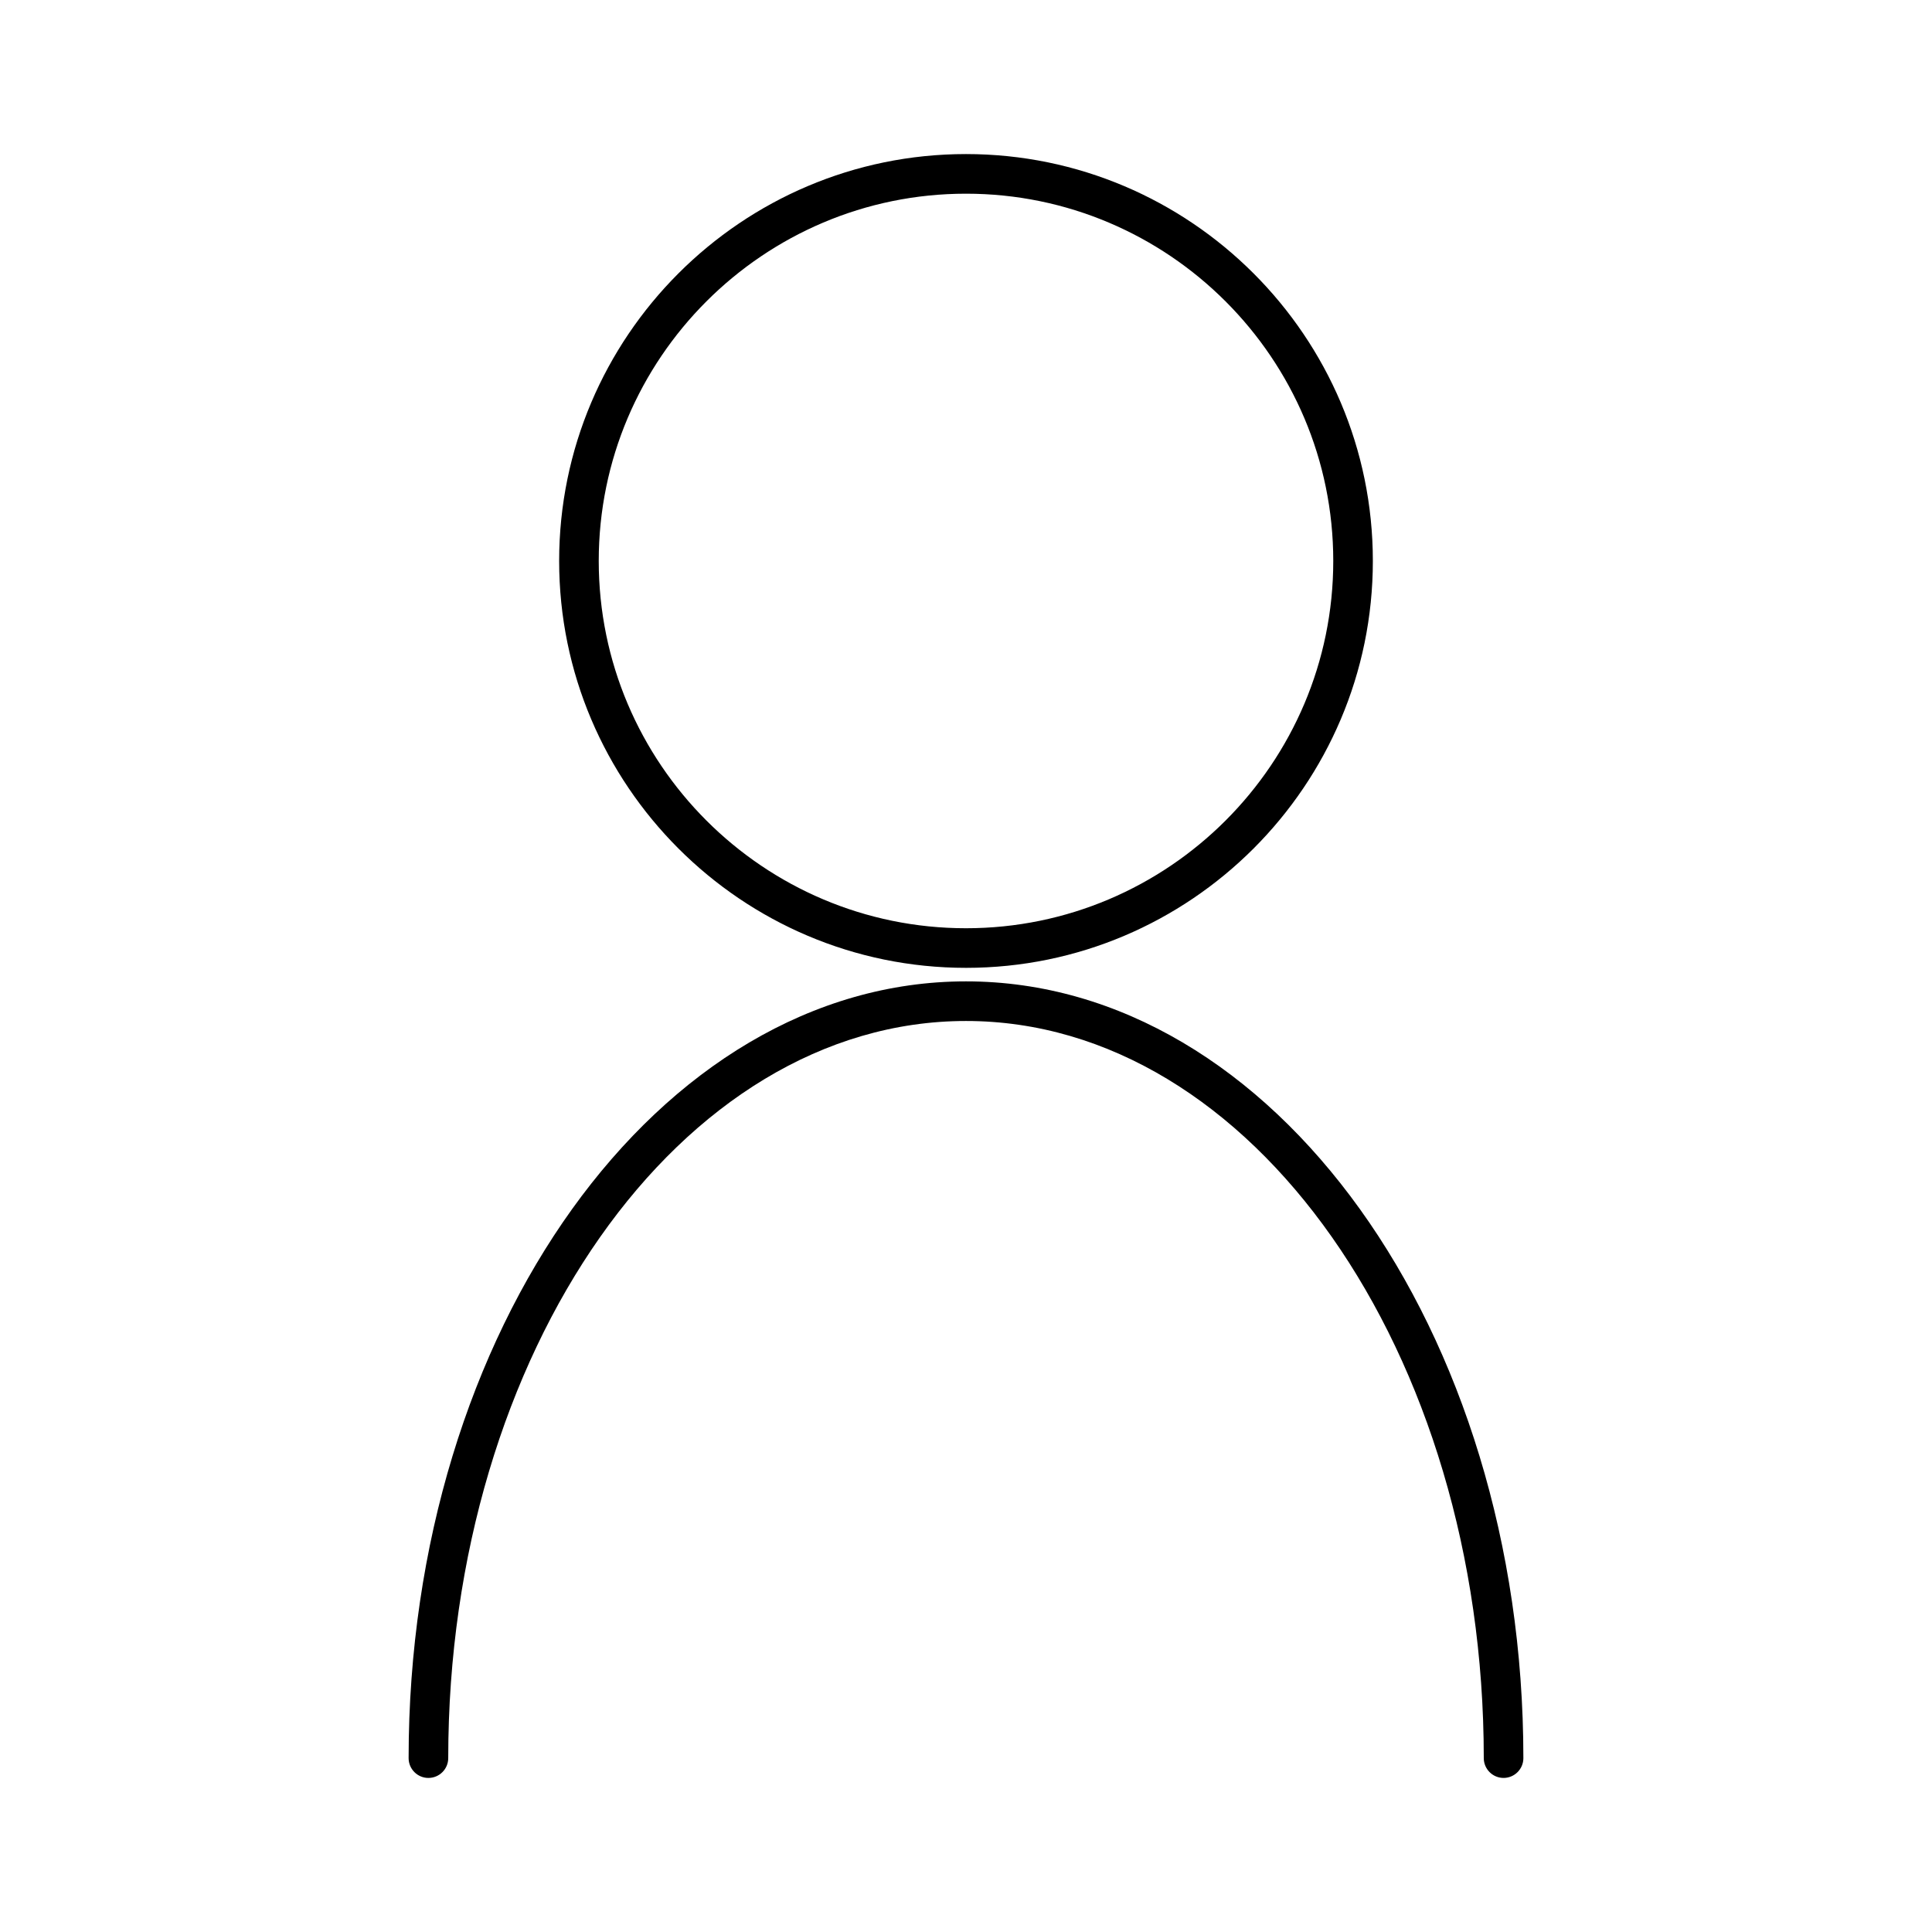
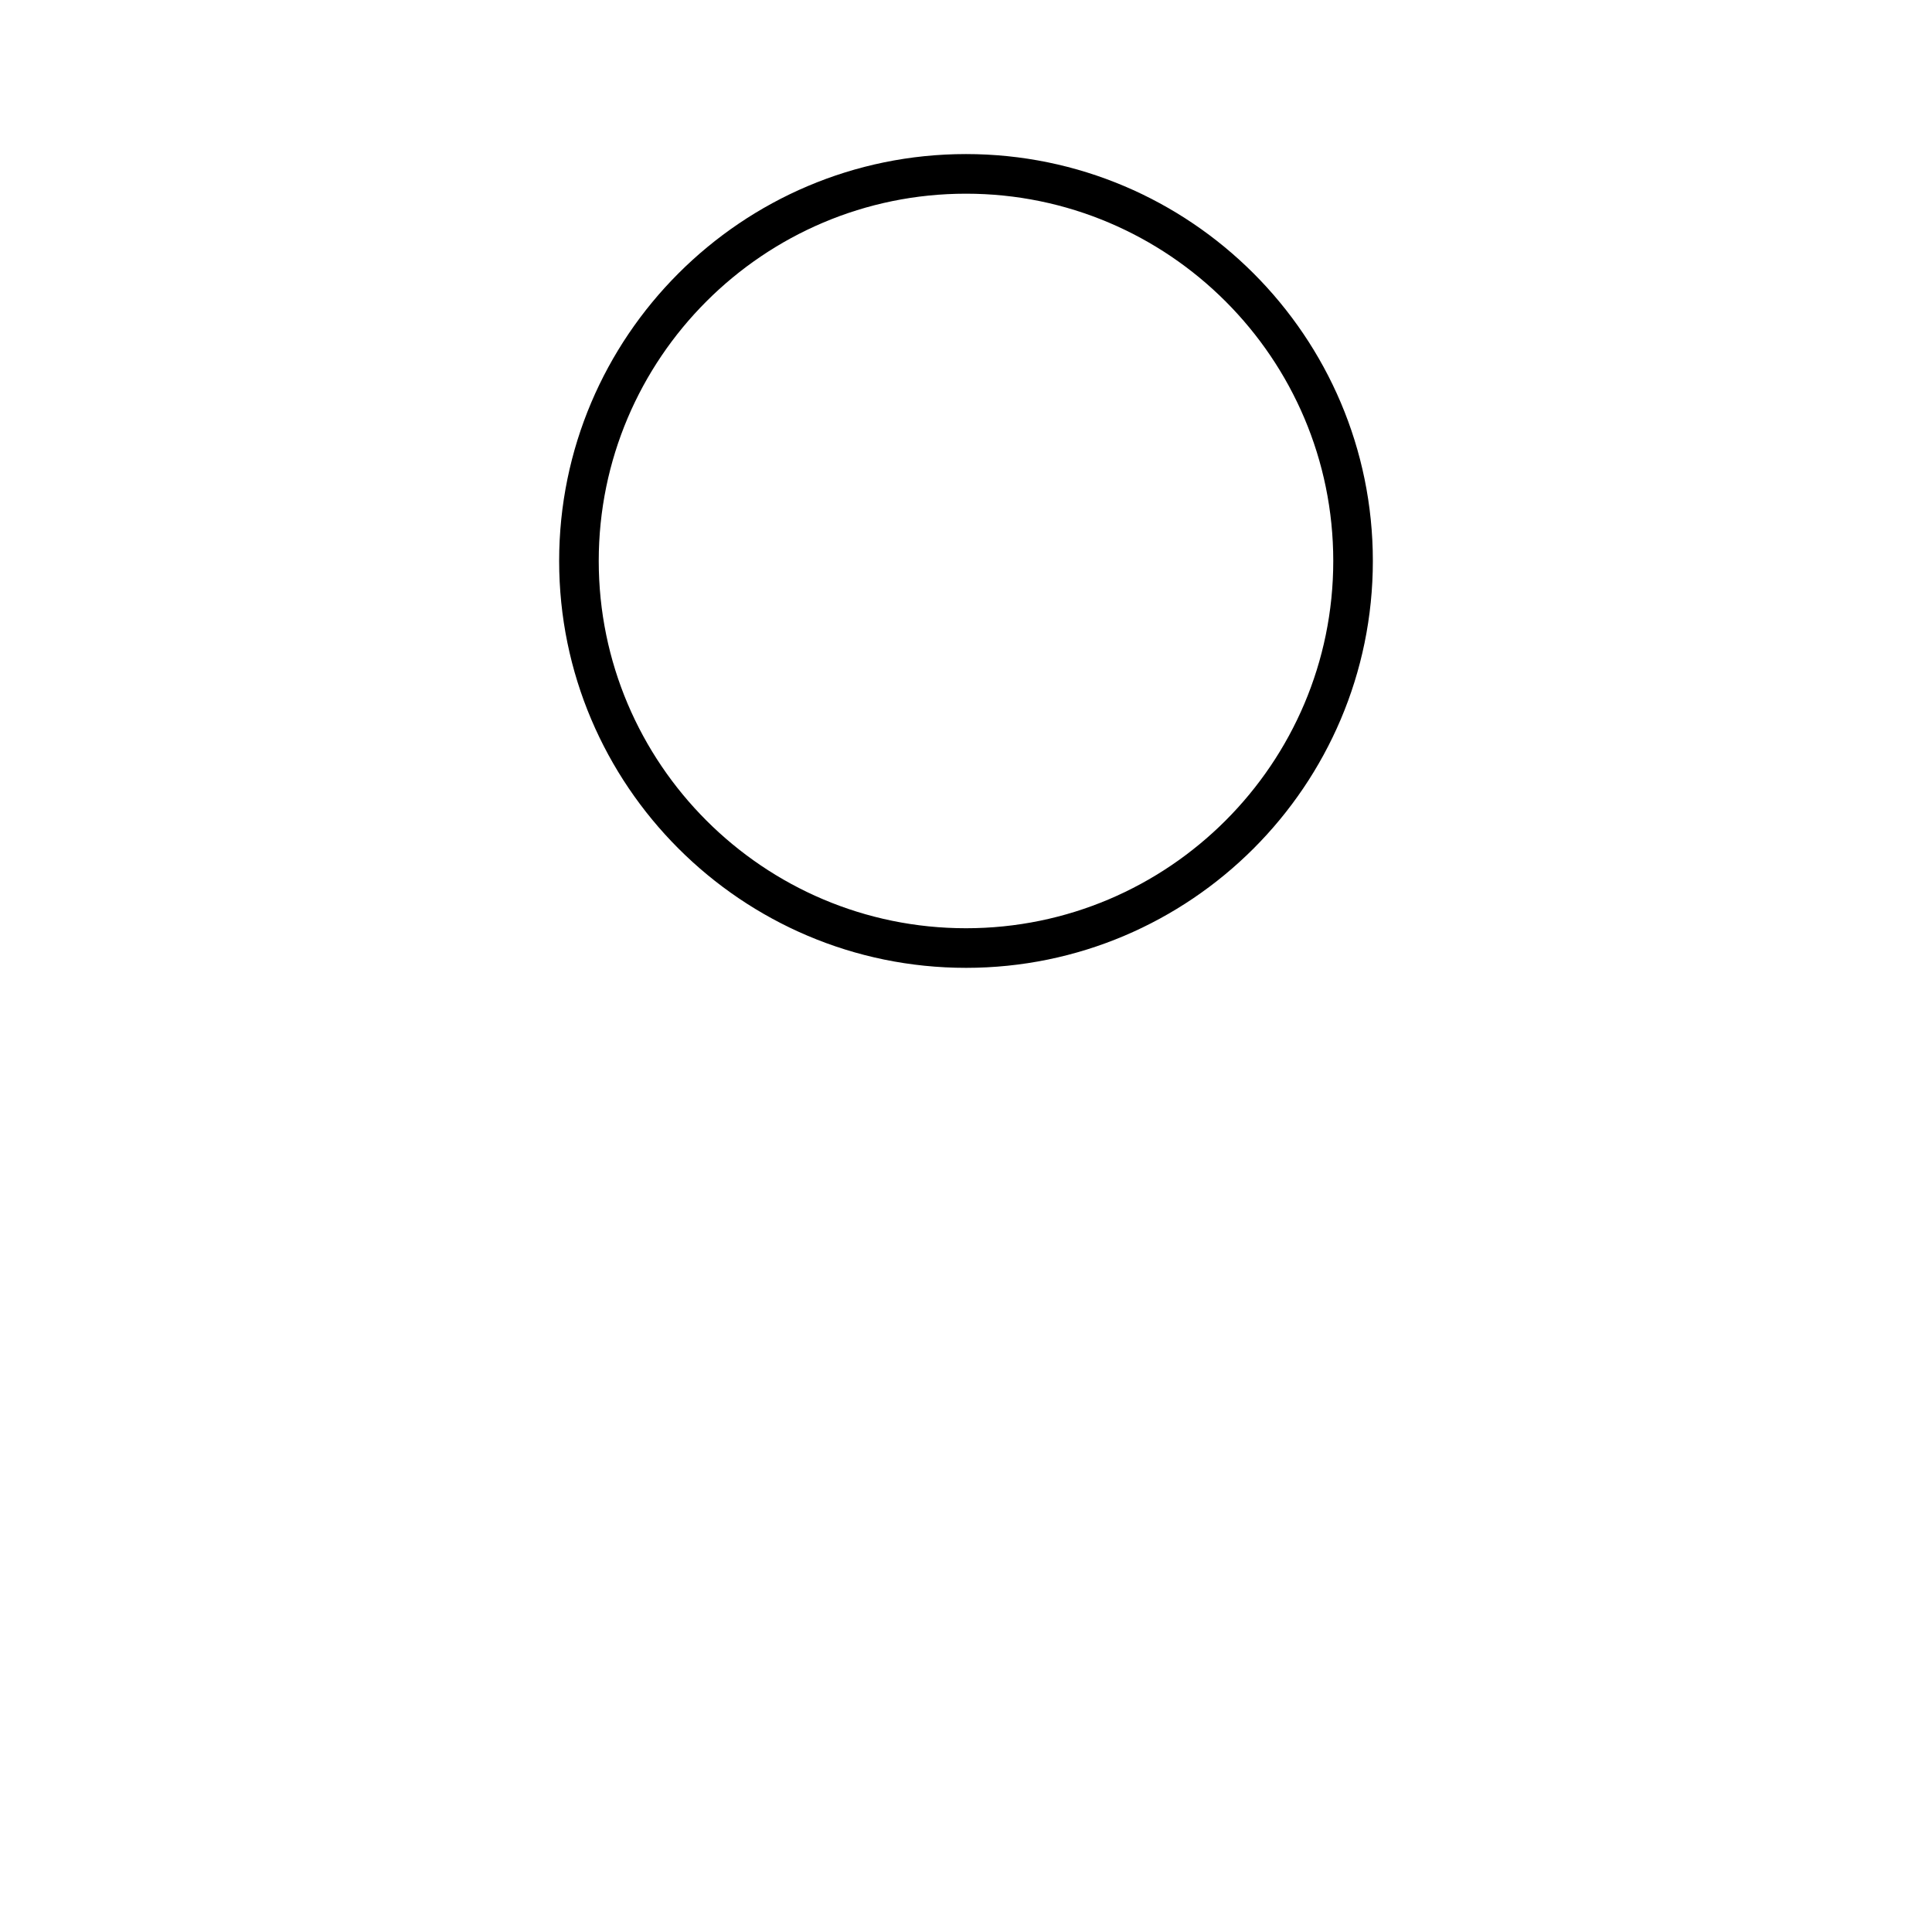
<svg xmlns="http://www.w3.org/2000/svg" fill="#000000" width="800px" height="800px" version="1.1" viewBox="144 144 512 512">
  <g>
    <path d="m400 400.49c59.453 0 107.82-48.371 107.82-107.83 0-59.457-48.371-107.83-107.82-107.83s-107.82 48.371-107.82 107.82c-0.004 59.457 48.367 107.84 107.82 107.84zm0-205.16c53.672 0 97.328 43.664 97.328 97.328 0 53.672-43.66 97.336-97.328 97.336-53.672 0-97.328-43.664-97.328-97.336-0.004-53.664 43.656-97.328 97.328-97.328z" />
-     <path d="m257.54 615.17c2.898 0 5.246-2.356 5.246-5.246 0-107.71 61.555-195.35 137.21-195.35 75.664-0.004 137.22 87.633 137.22 195.35 0 2.891 2.352 5.246 5.246 5.246 2.898 0 5.246-2.356 5.246-5.246 0-113.5-66.262-205.85-147.71-205.85-81.445 0-147.71 92.344-147.71 205.85 0 2.894 2.352 5.25 5.246 5.25z" />
  </g>
</svg>